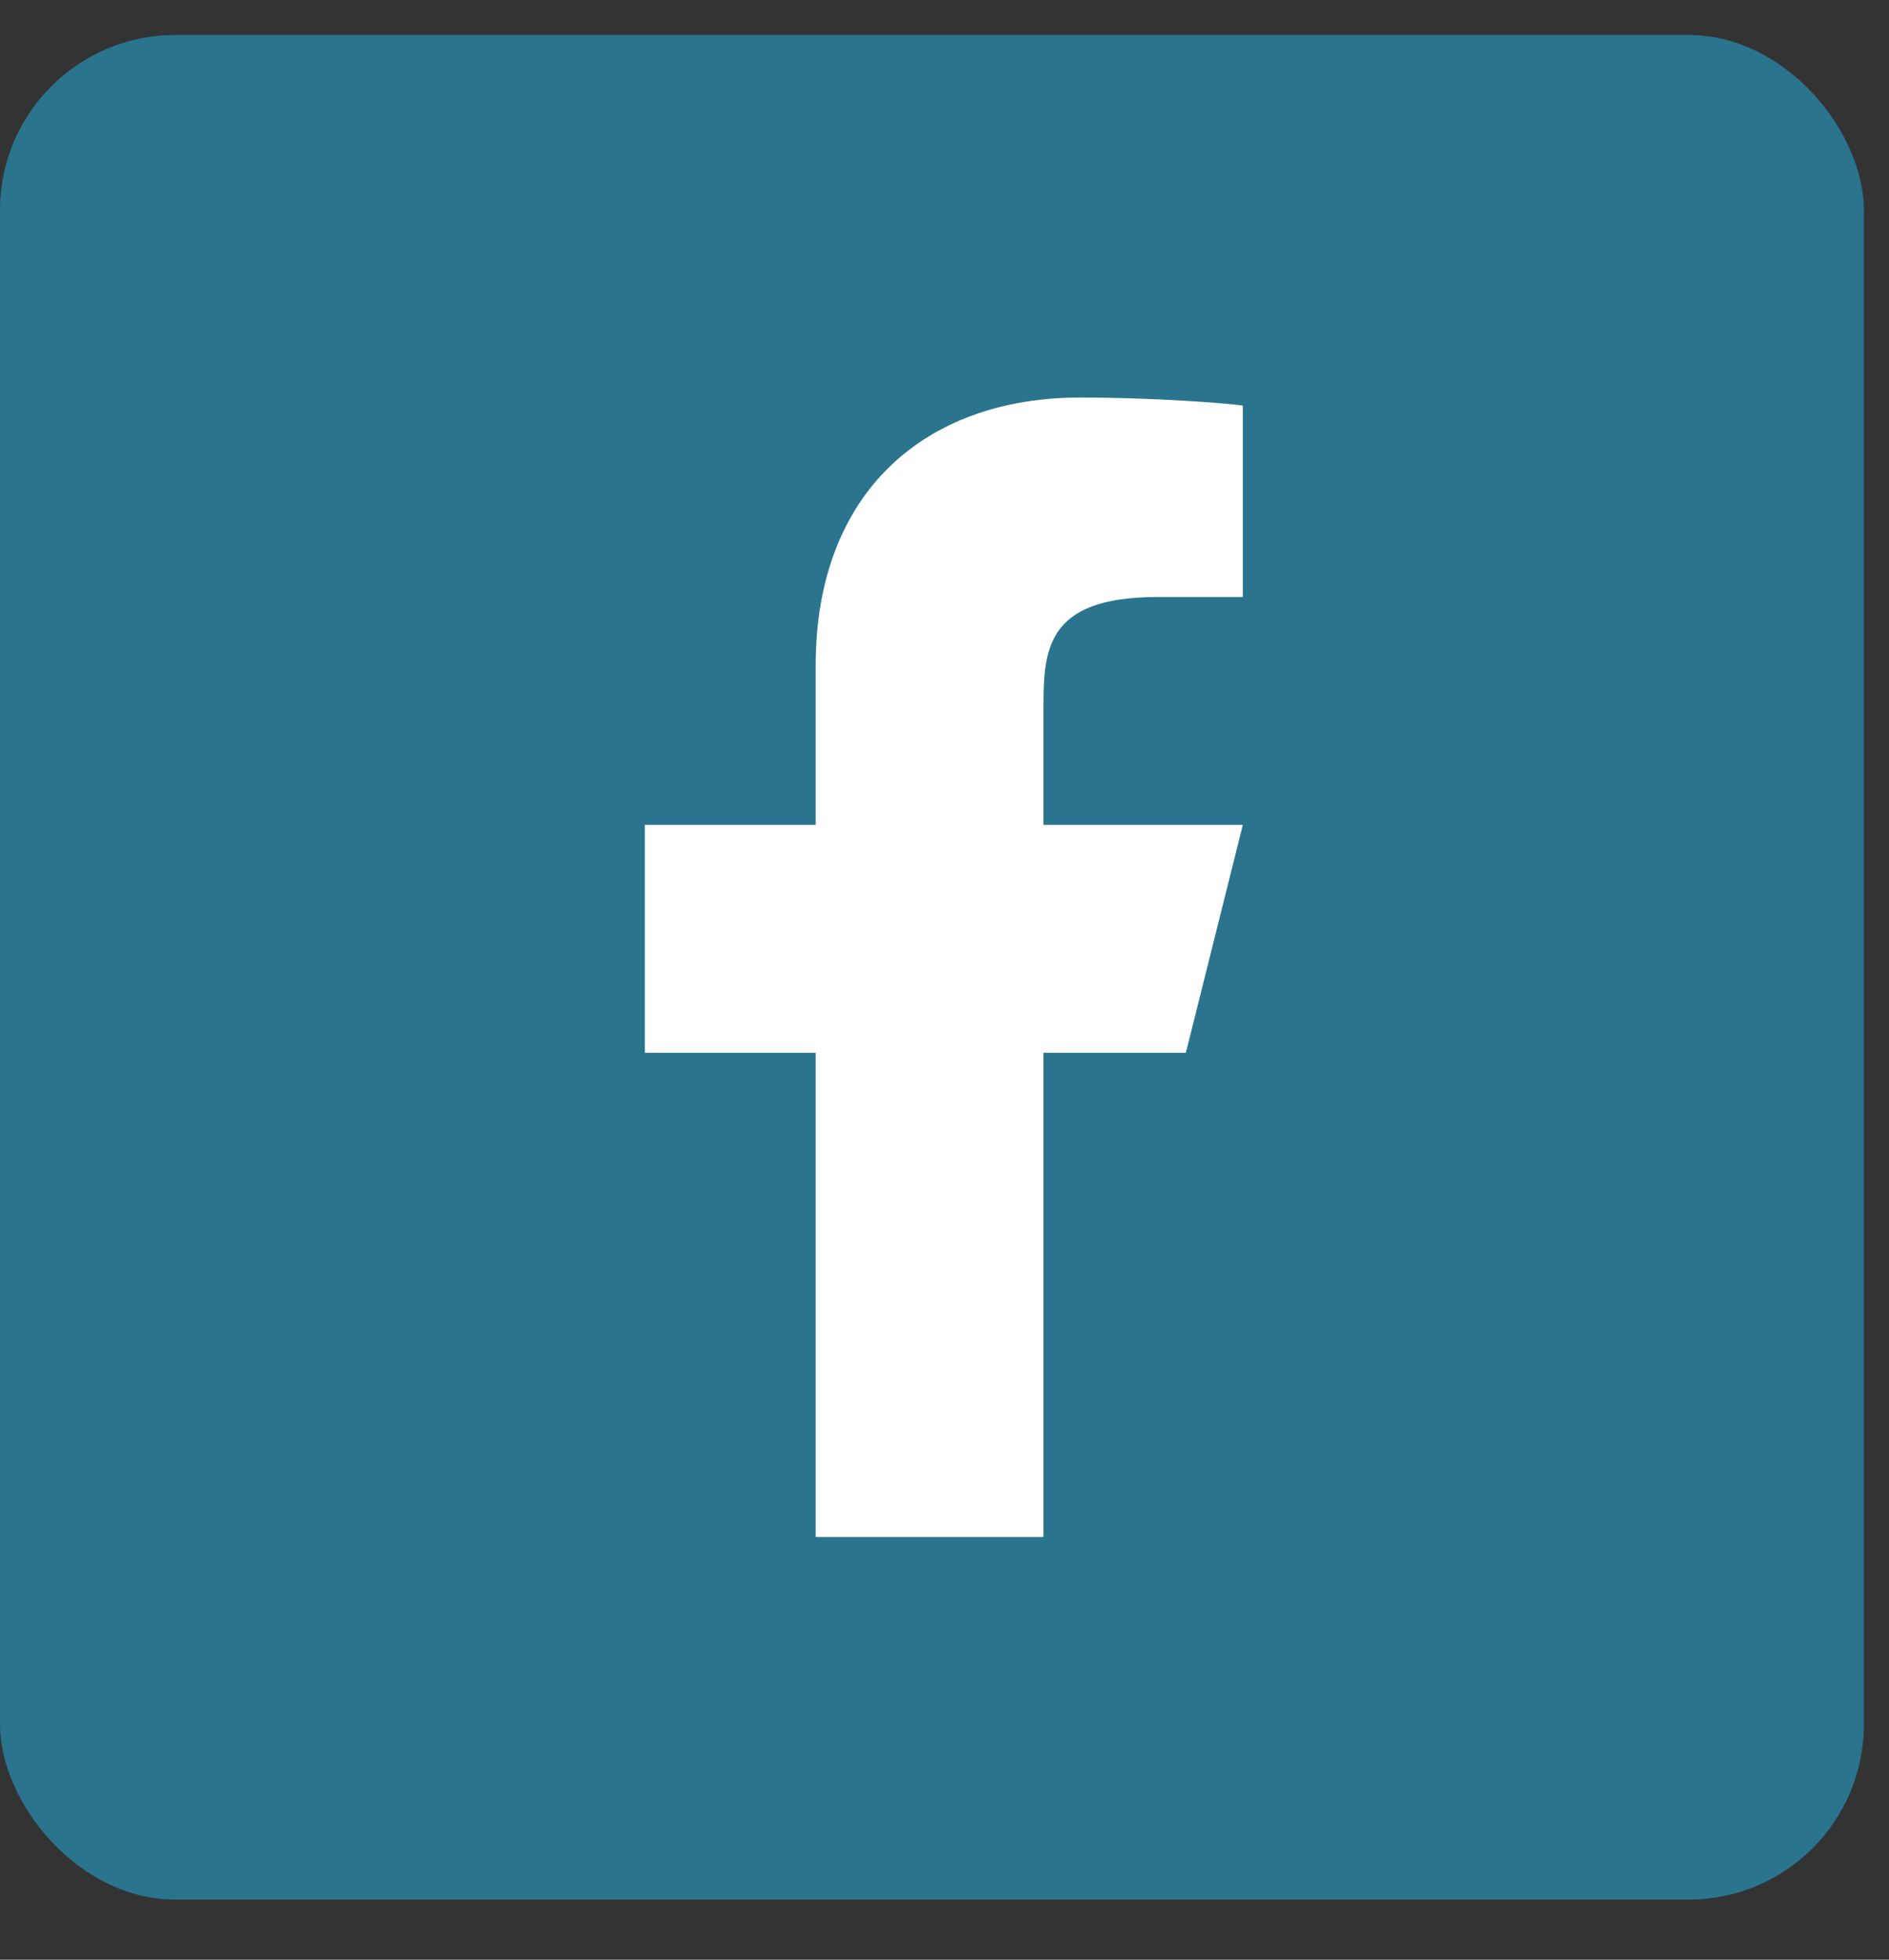
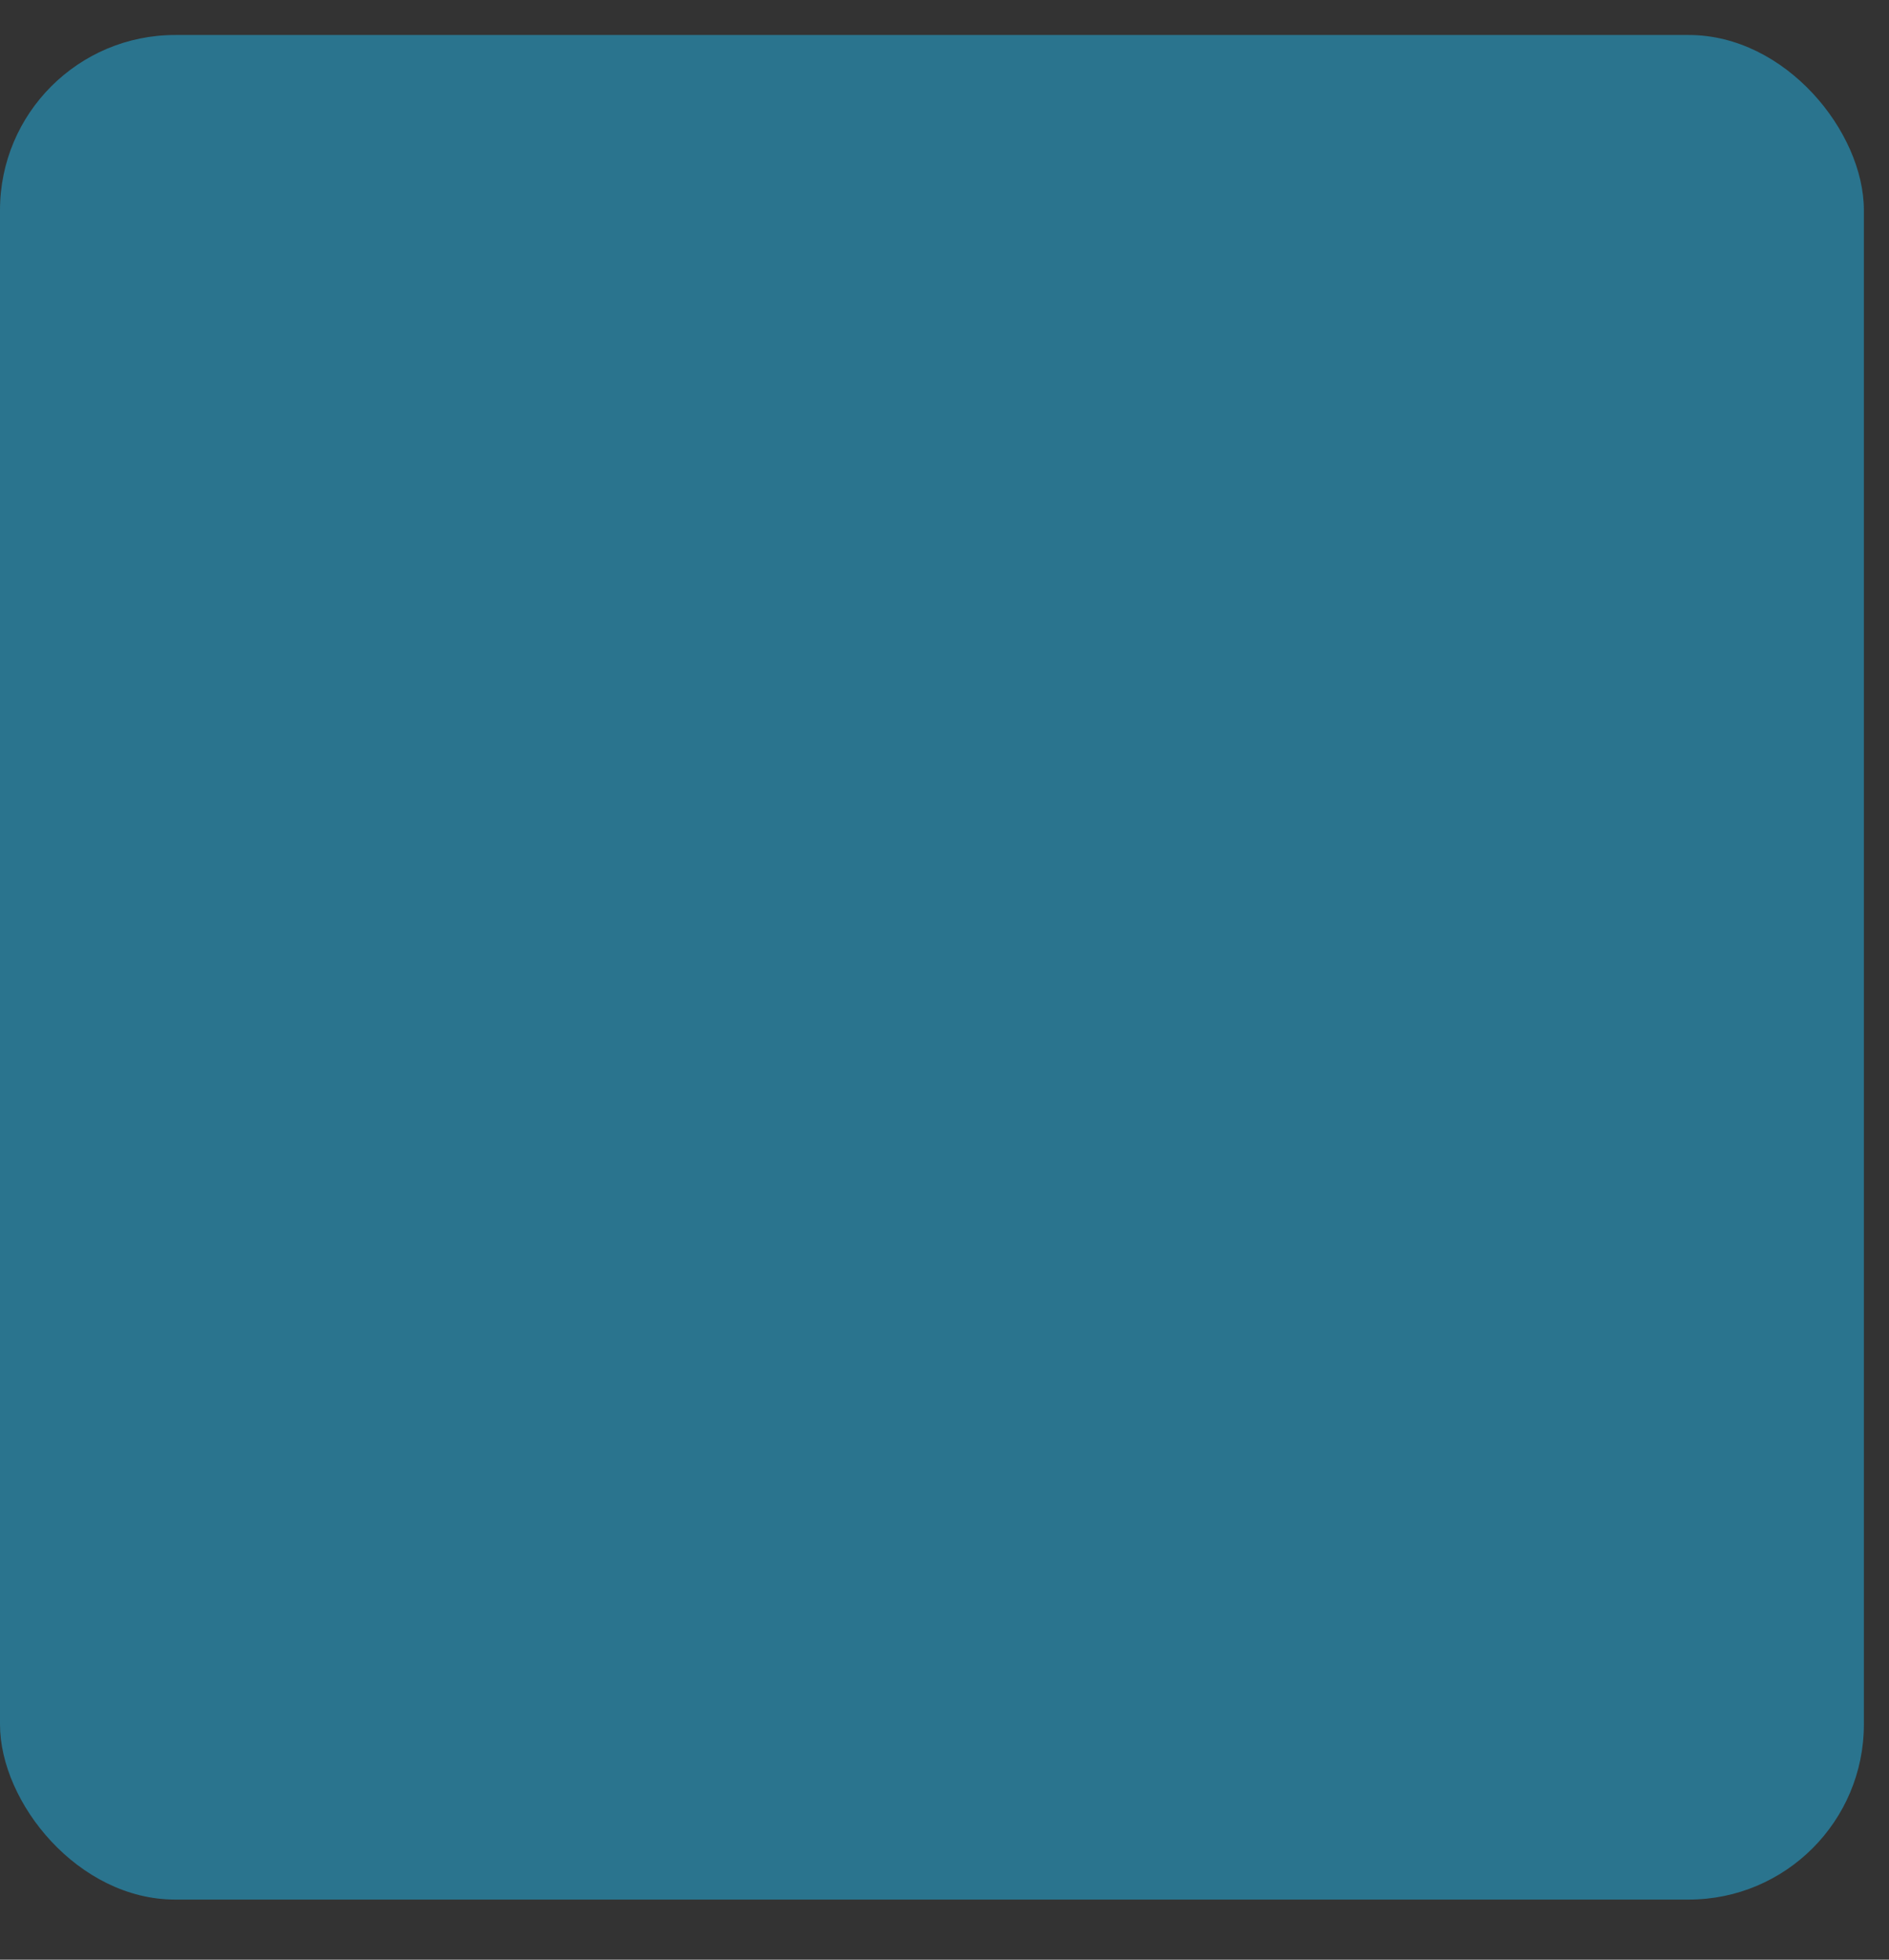
<svg xmlns="http://www.w3.org/2000/svg" width="27" height="28" viewBox="0 0 27 28" fill="none">
  <rect x="0" y="0" width="27" height="28" fill="#333333" stroke="none" />
  <rect y="0.5" width="26.641" height="26.641" rx="2.503" fill="#2A748E" />
  <g clip-path="url(#clip0_3575_109)">
-     <path d="M14.915 15.042H16.95L17.764 11.786H14.915V10.158C14.915 9.319 14.915 8.53 16.543 8.53H17.764V5.794C17.498 5.759 16.497 5.68 15.438 5.68C13.228 5.68 11.659 7.029 11.659 9.506V11.786H9.217V15.042H11.659V21.961H14.915V15.042Z" fill="white" />
-   </g>
+     </g>
  <defs>
    <clipPath id="clip0_3575_109">
      <rect width="16.281" height="16.281" fill="white" transform="translate(5.18 5.68)" />
    </clipPath>
  </defs>
</svg>